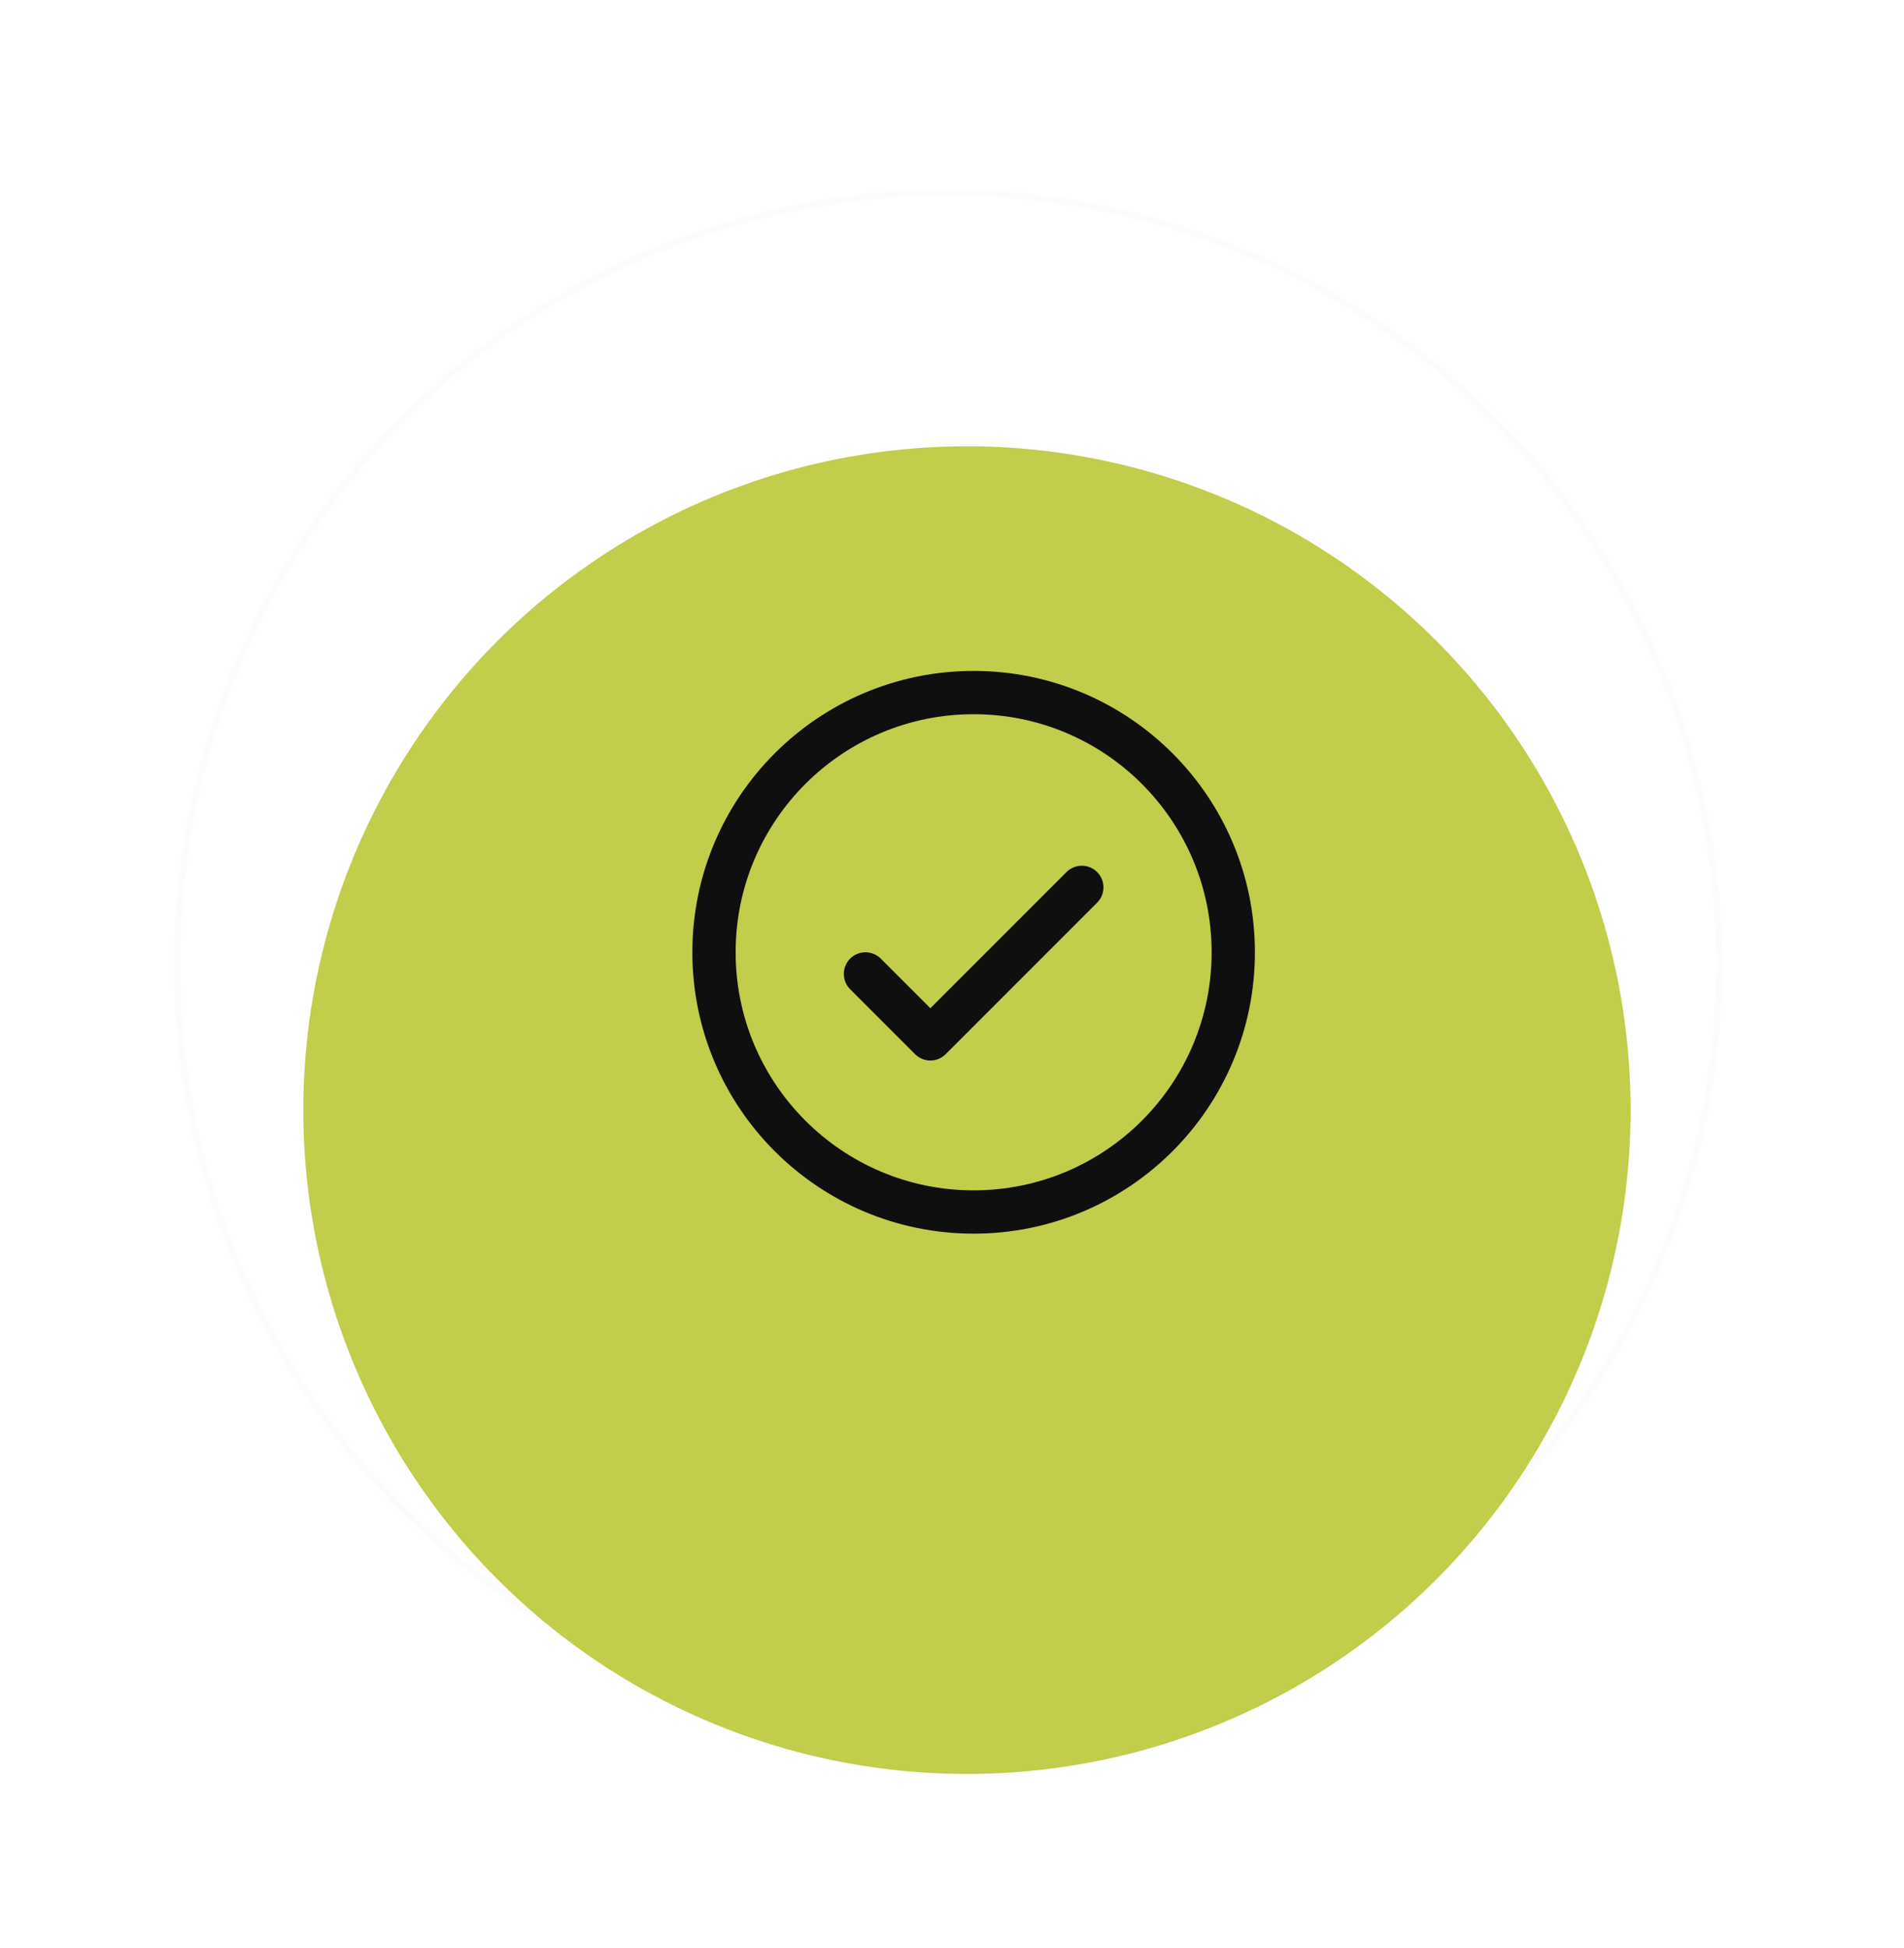
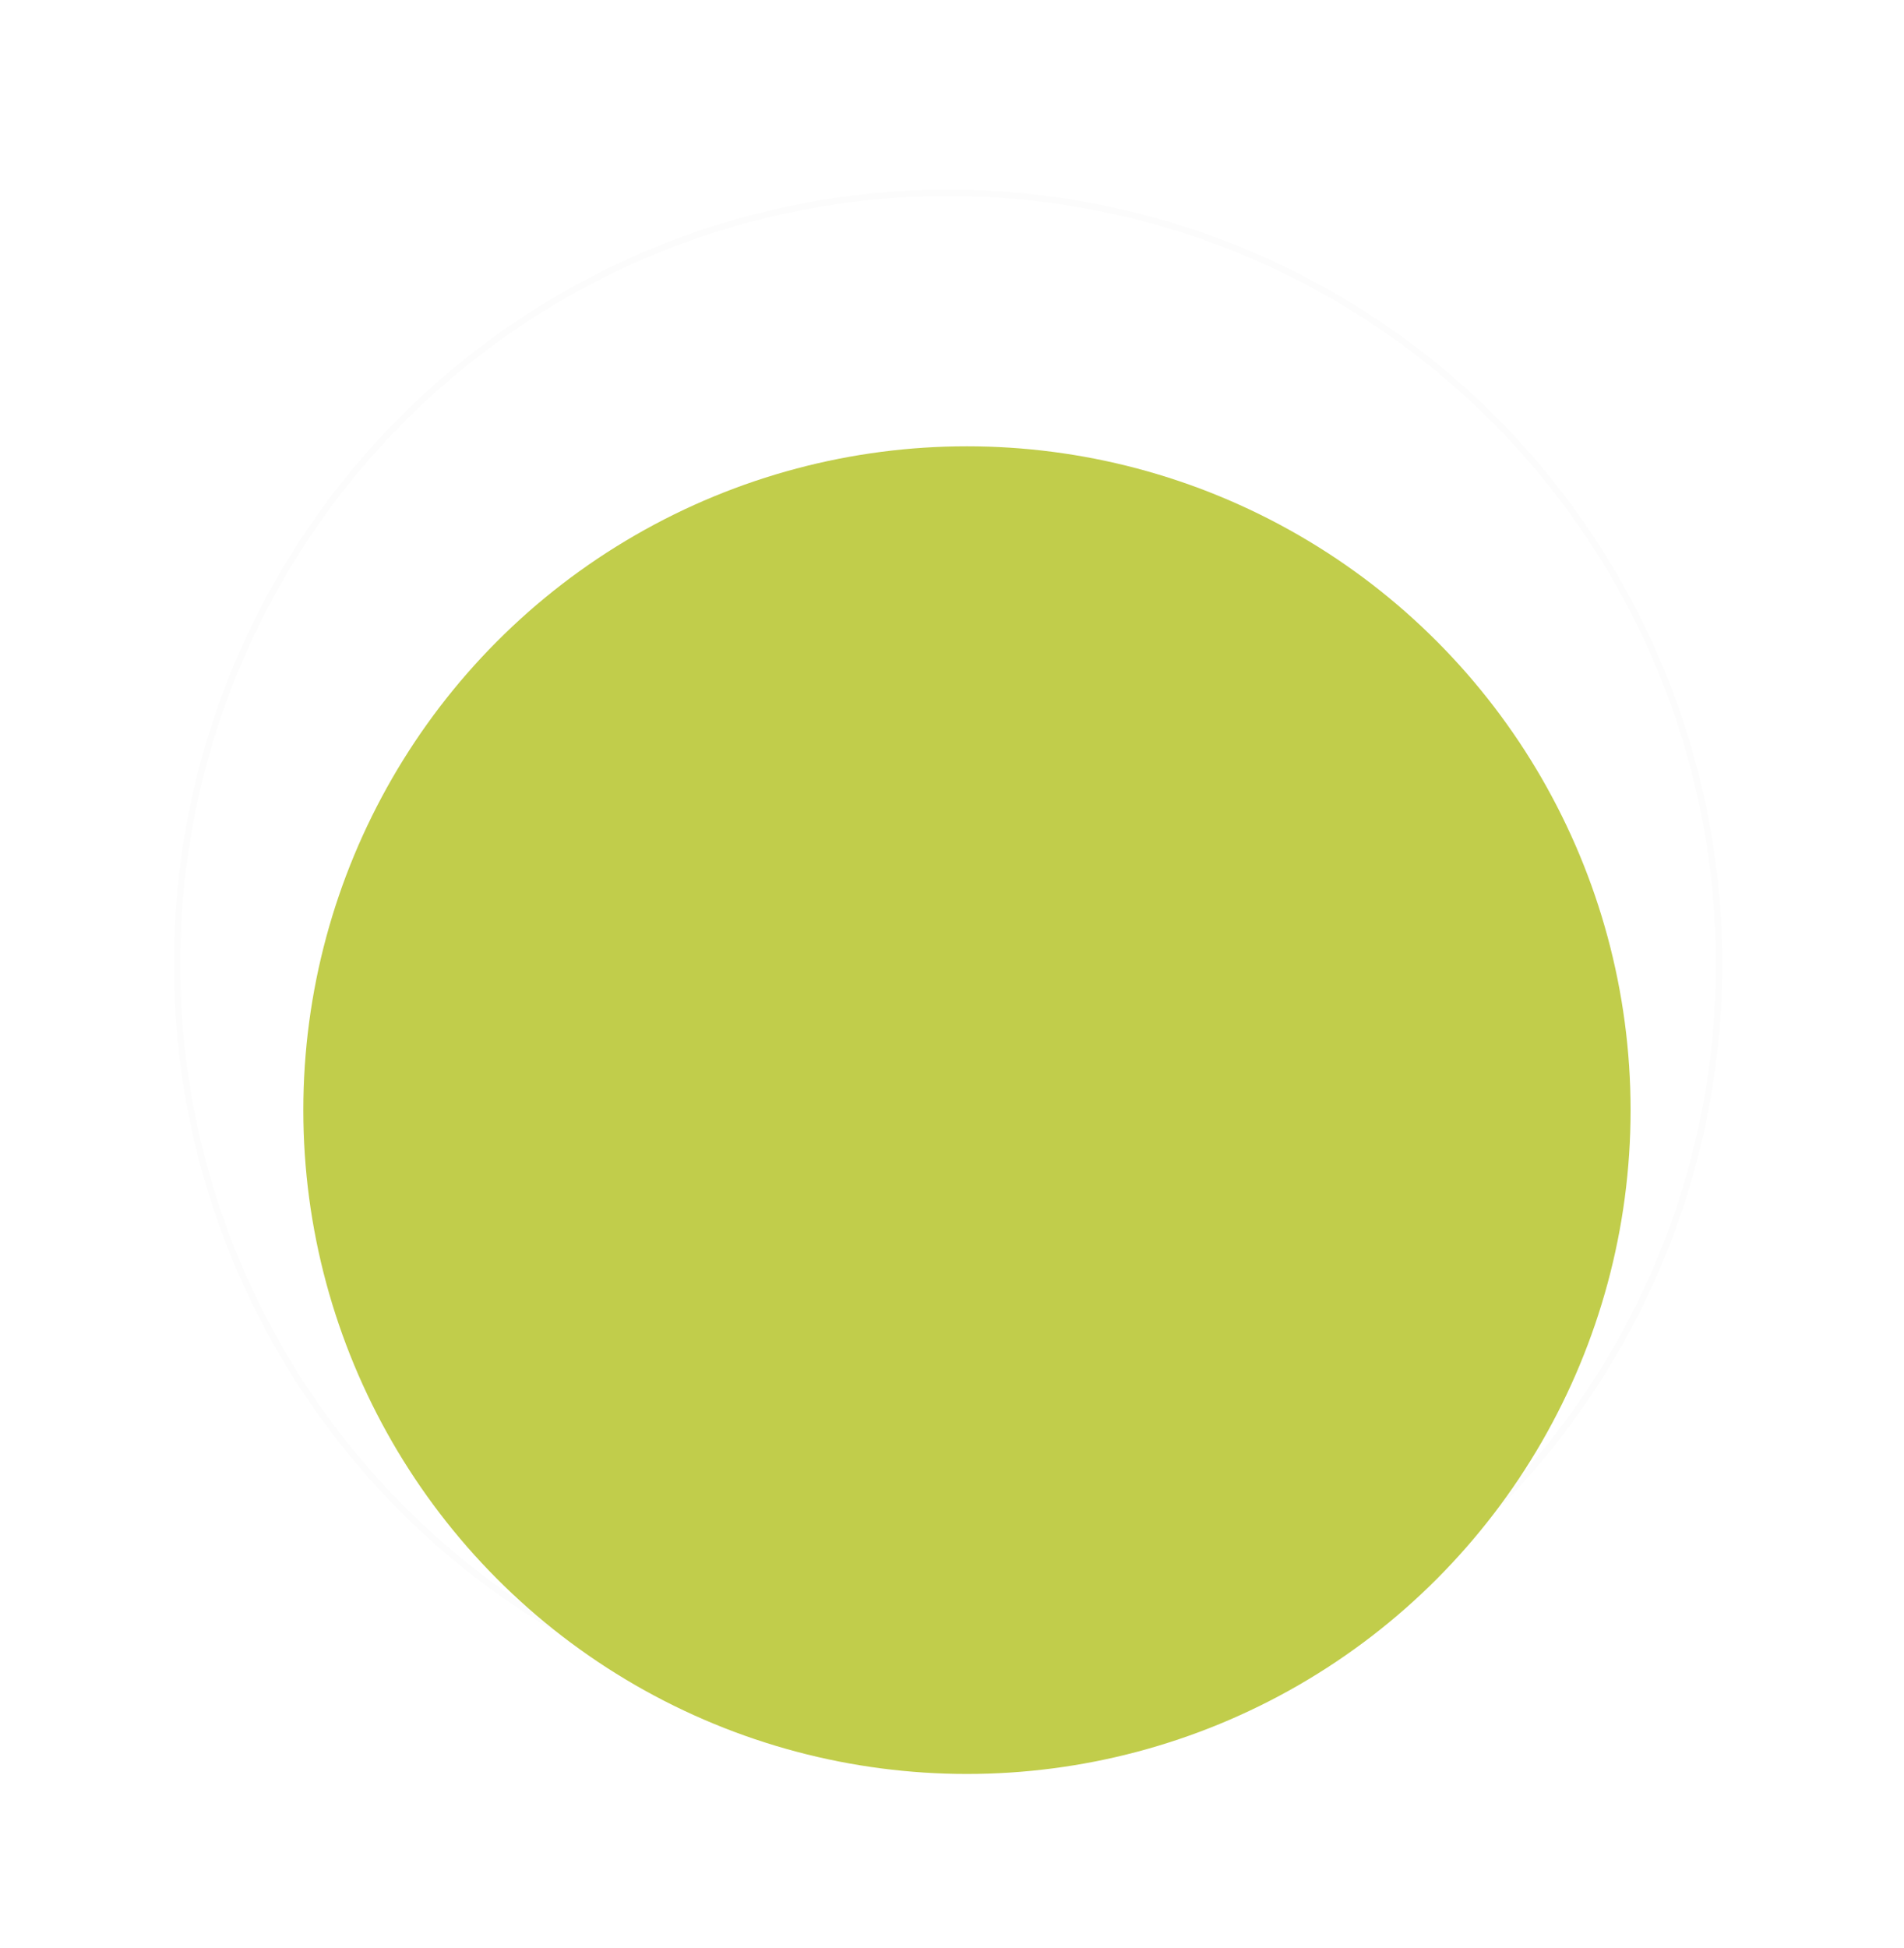
<svg xmlns="http://www.w3.org/2000/svg" width="88" height="90" viewBox="0 0 88 90" fill="none">
  <circle cx="43.817" cy="44.547" r="35.637" stroke="#FCFCFC" stroke-width="0.295" />
  <circle cx="44" cy="44" r="43.852" stroke="white" stroke-width="0.295" />
  <g filter="url(#filter0_d_120_360)">
    <ellipse cx="44.691" cy="43.913" rx="30.672" ry="30.672" fill="#C1CD4B" />
  </g>
  <g clip-path="url(#clip0_120_360)">
    <path d="M40 45L43 48L50 41" stroke="#0F0F0F" stroke-width="2" stroke-linecap="round" stroke-linejoin="round" />
    <path d="M45 56C51.627 56 57 50.627 57 44C57 37.373 51.627 32 45 32C38.373 32 33 37.373 33 44C33 50.627 38.373 56 45 56Z" stroke="#0F0F0F" stroke-width="2" stroke-linecap="round" stroke-linejoin="round" />
  </g>
  <defs>
    <filter id="filter0_d_120_360" x="6.639" y="13.241" width="76.105" height="76.105" filterUnits="userSpaceOnUse" color-interpolation-filters="sRGB">
      <feFlood flood-opacity="0" result="BackgroundImageFix" />
      <feColorMatrix in="SourceAlpha" type="matrix" values="0 0 0 0 0 0 0 0 0 0 0 0 0 0 0 0 0 0 127 0" result="hardAlpha" />
      <feOffset dy="7.38" />
      <feGaussianBlur stdDeviation="3.69" />
      <feComposite in2="hardAlpha" operator="out" />
      <feColorMatrix type="matrix" values="0 0 0 0 0.901 0 0 0 0 1 0 0 0 0 0 0 0 0 0.14 0" />
      <feBlend mode="normal" in2="BackgroundImageFix" result="effect1_dropShadow_120_360" />
      <feBlend mode="normal" in="SourceGraphic" in2="effect1_dropShadow_120_360" result="shape" />
    </filter>
    <clipPath id="clip0_120_360">
-       <rect width="32" height="32" fill="white" transform="translate(29 28)" />
-     </clipPath>
+       </clipPath>
  </defs>
</svg>